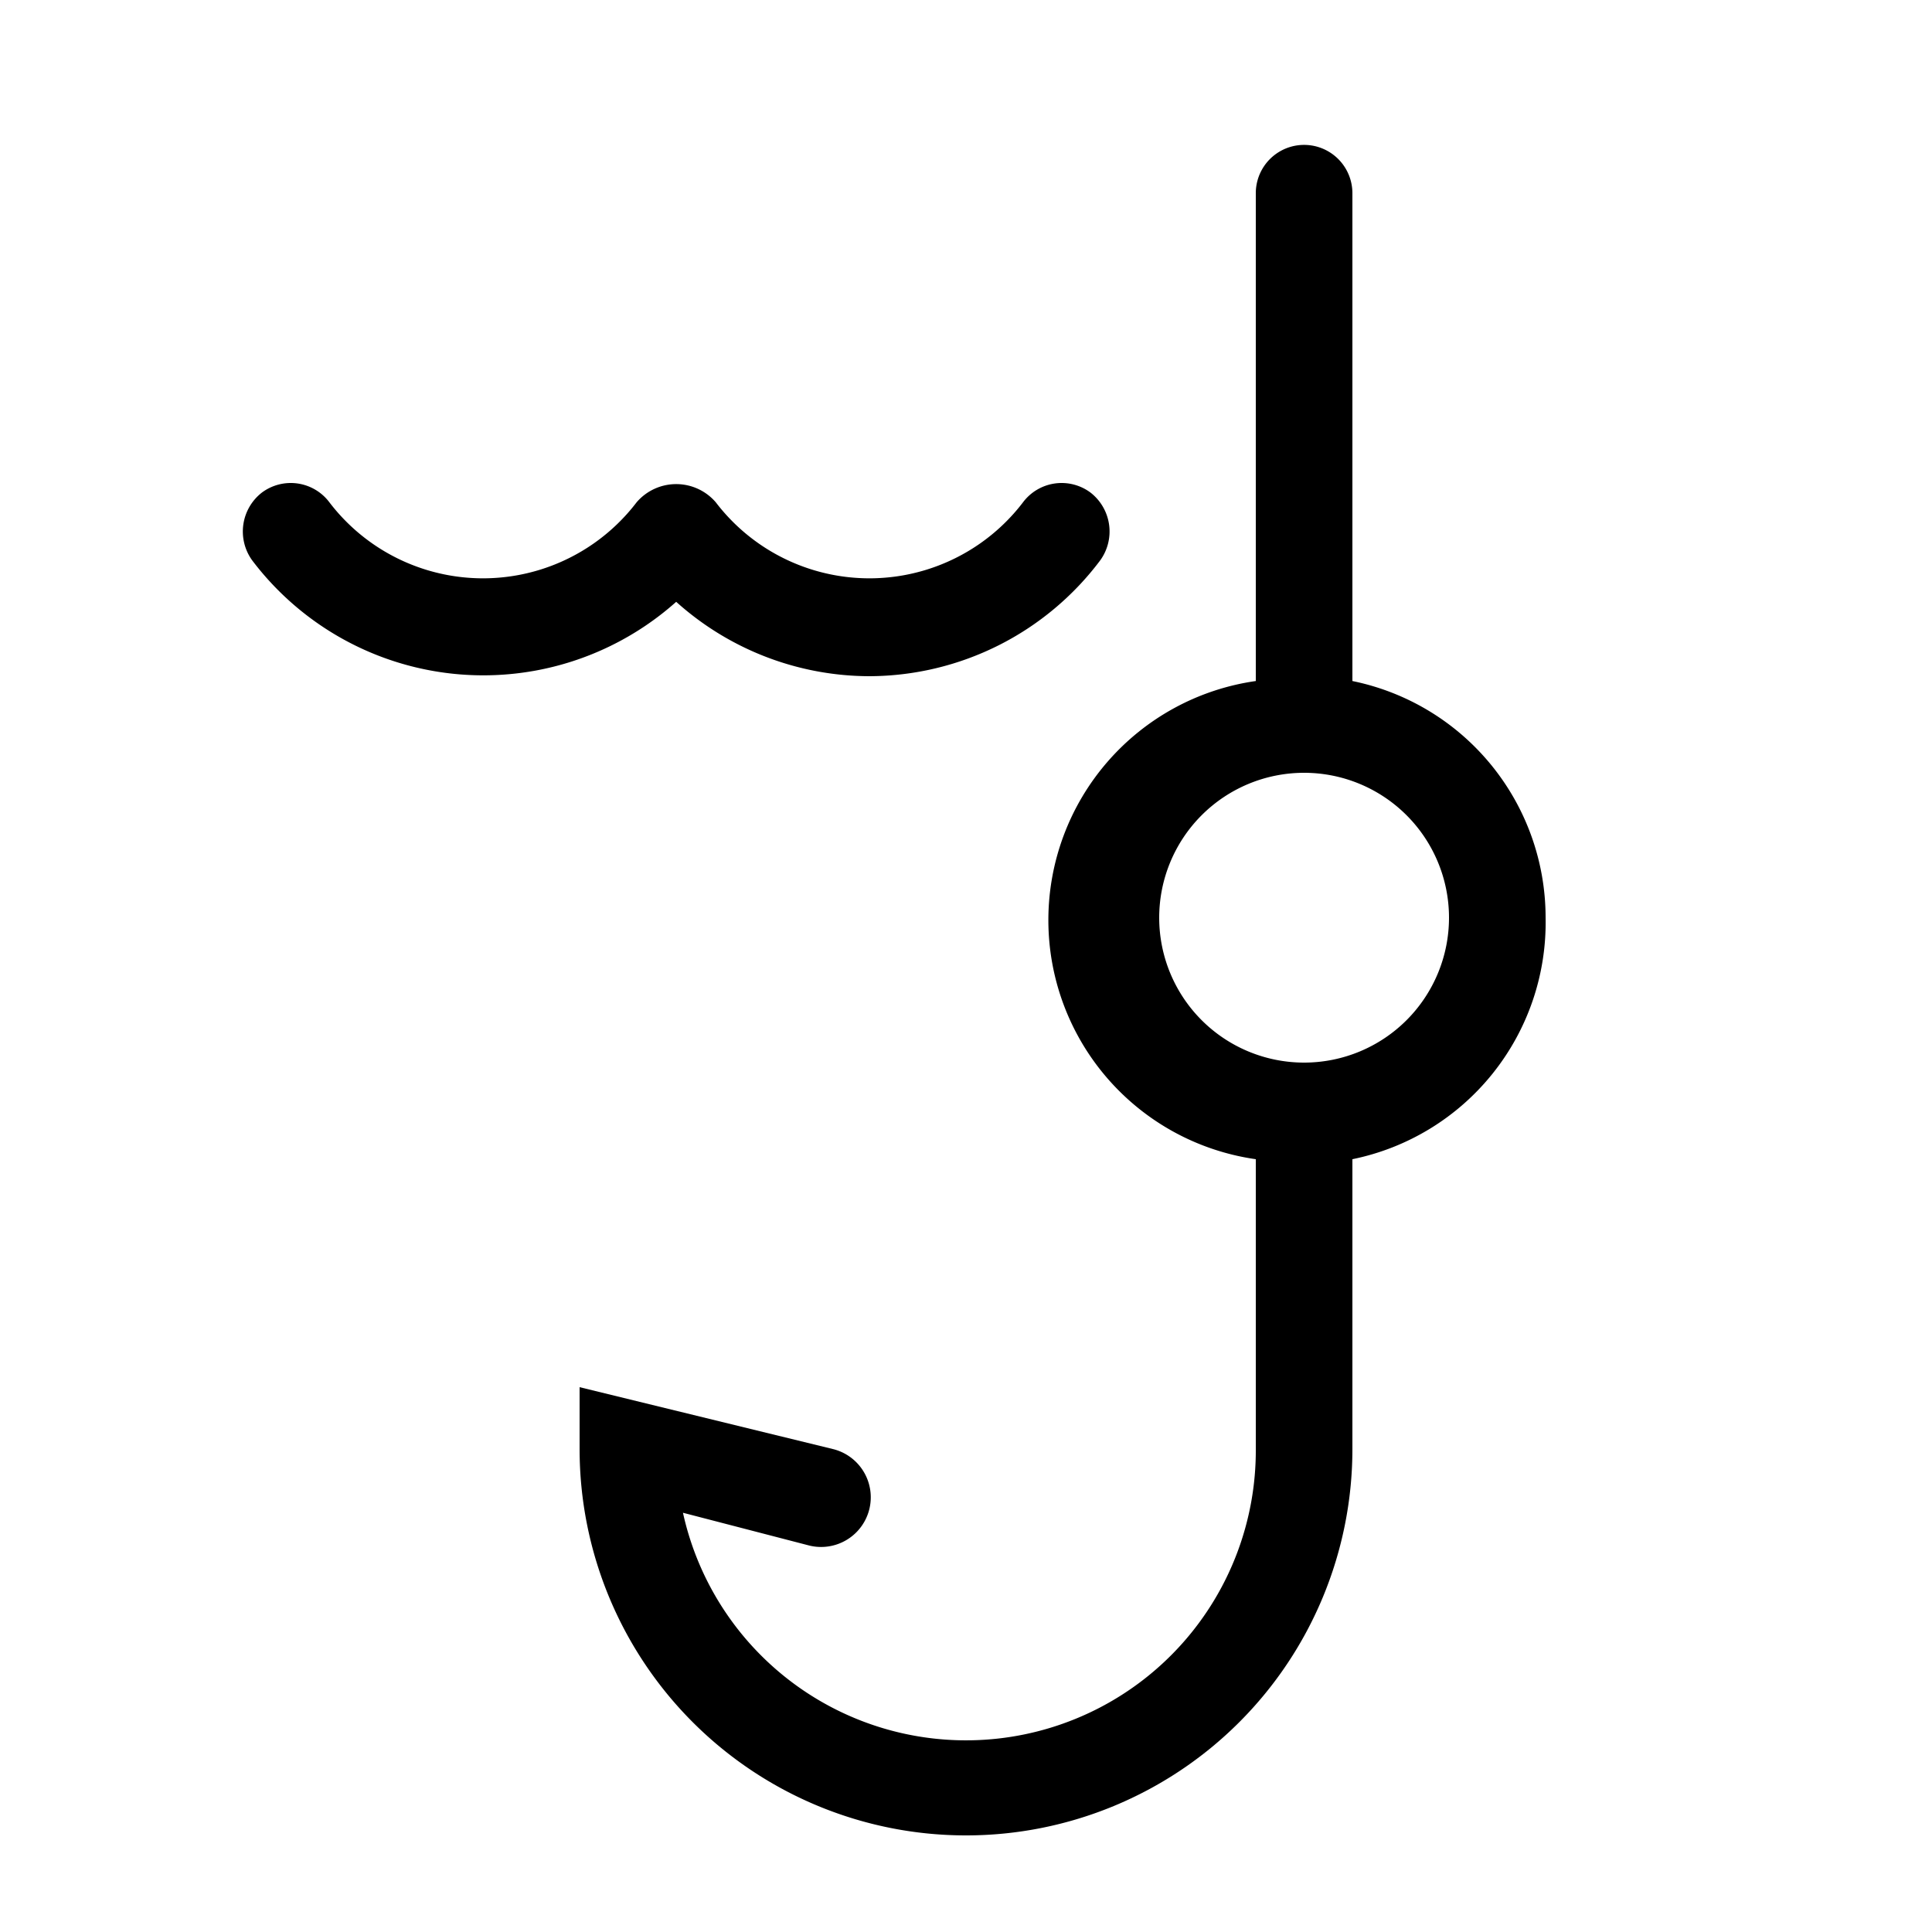
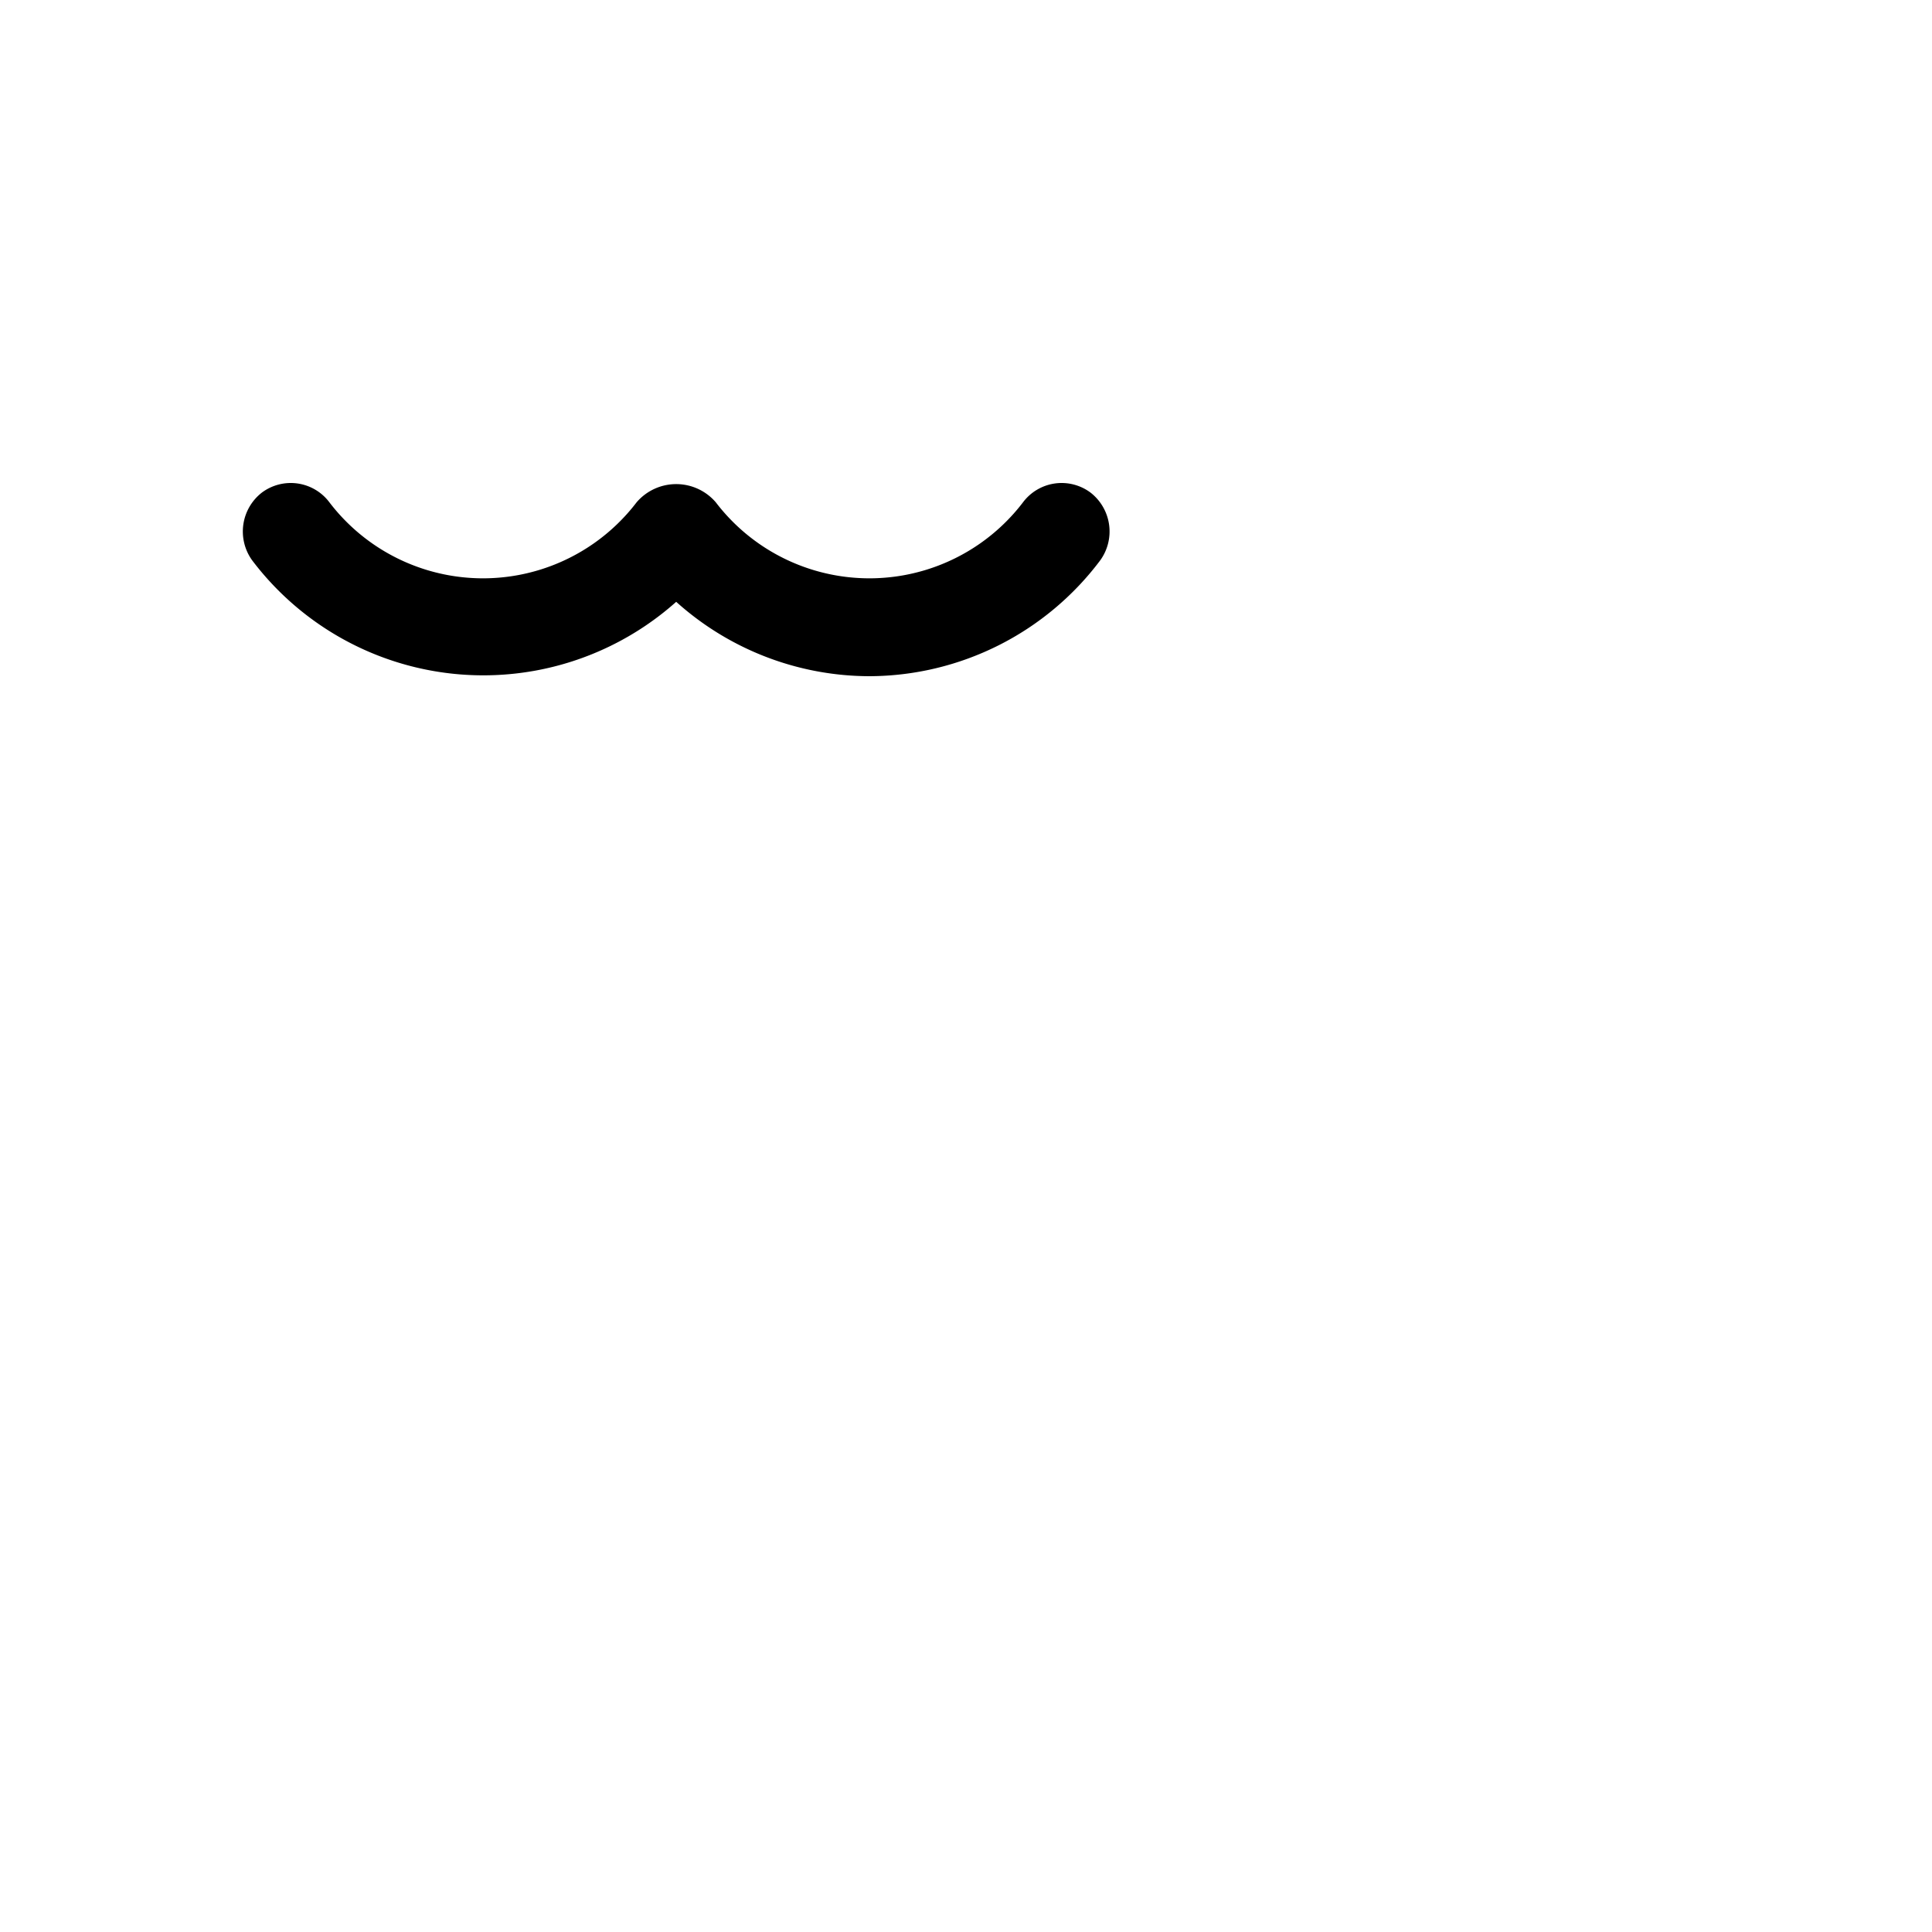
<svg xmlns="http://www.w3.org/2000/svg" viewBox="0 0 20 20">
  <defs>
    <style>.cls-1{fill:none;}</style>
  </defs>
  <title>fishingdeapSeaFish</title>
  <g data-name="Calque 2" id="Calque_2">
    <g data-name="Calque 1" id="Calque_1-2">
      <rect class="cls-1" height="20" width="20" />
-       <path d="M16,9.5a2.5,2.5,0,0,0-2-2.45V2a.5.5,0,0,0-1,0V7.05A2.5,2.5,0,0,0,13,12V15a3,3,0,0,1-5.93.66L8.38,16a.49.49,0,1,0,.24-1L6,14.36V15a4,4,0,0,0,8,0V12A2.5,2.5,0,0,0,16,9.5ZM13.5,11A1.5,1.5,0,1,1,15,9.5,1.5,1.5,0,0,1,13.5,11Z" />
      <path d="M9,7a3,3,0,0,1-2-.77A3,3,0,0,1,2.61,5.8a.51.51,0,0,1,.1-.7.5.5,0,0,1,.7.1,2,2,0,0,0,3.18,0,.54.54,0,0,1,.82,0,2,2,0,0,0,3.18,0,.5.5,0,0,1,.7-.1.51.51,0,0,1,.1.7A3,3,0,0,1,9,7Z" />
    </g>
  </g>
</svg>